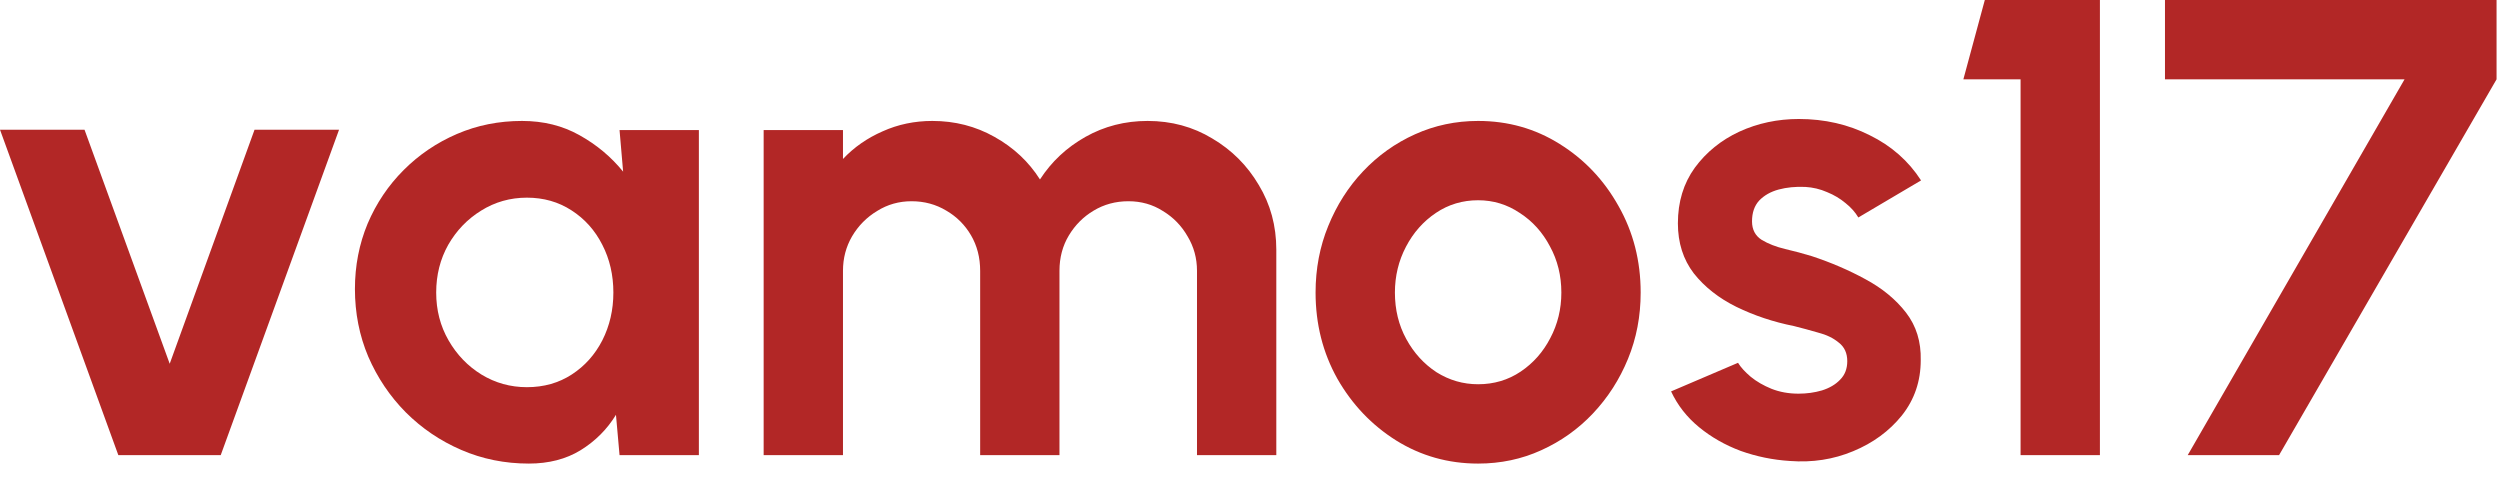
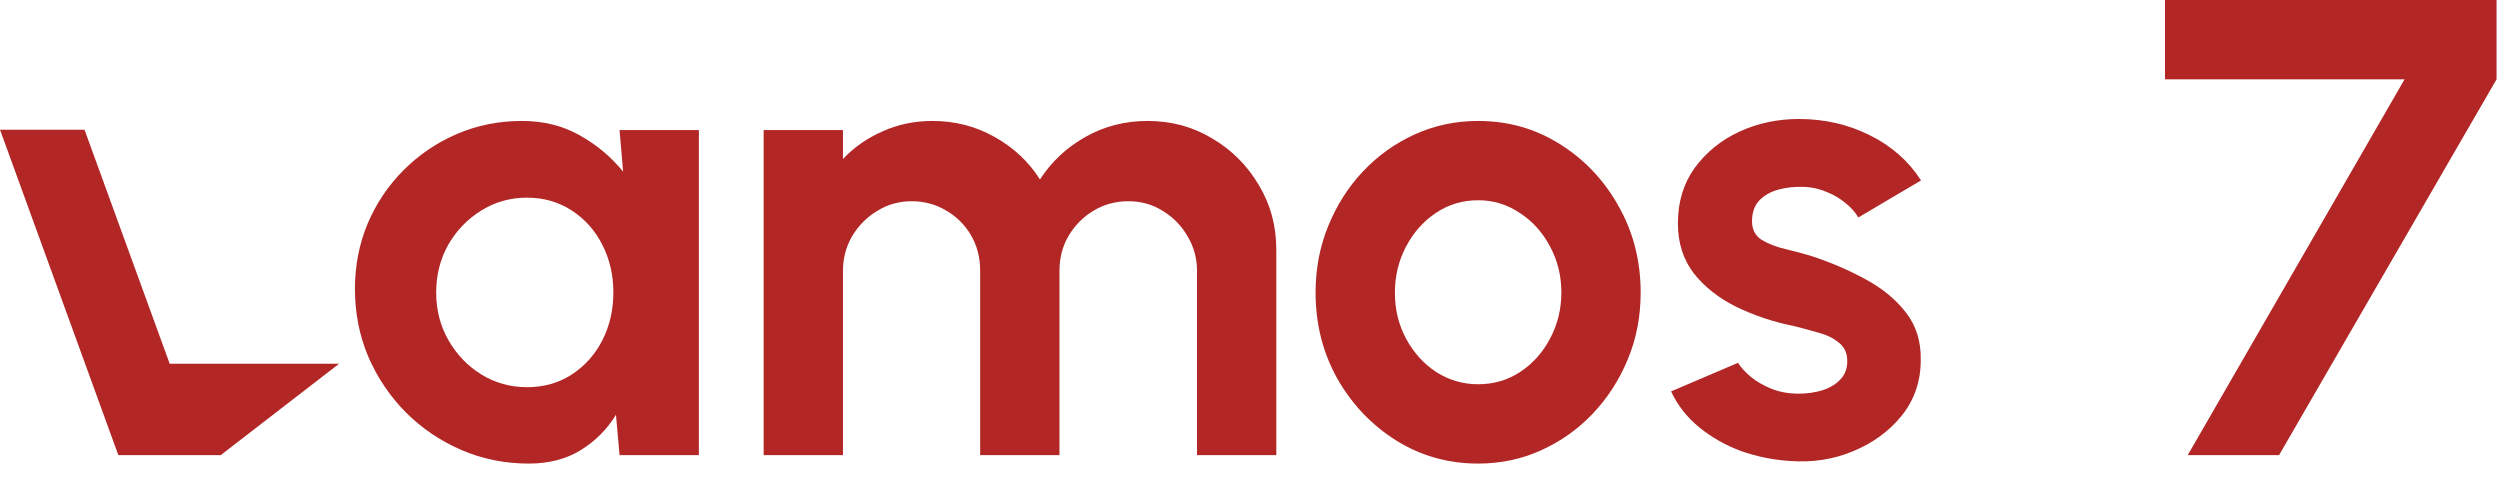
<svg xmlns="http://www.w3.org/2000/svg" width="109" height="21" viewBox="0 0 109 21" fill="none">
-   <path d="M9.624 19.843H5.159L0 5.655H3.685L7.399 15.86L11.098 5.655H14.783L9.624 19.843Z" fill="#B22726" />
+   <path d="M9.624 19.843H5.159L0 5.655H3.685L7.399 15.86H14.783L9.624 19.843Z" fill="#B22726" />
  <path d="M27.012 5.67H30.471V19.843H27.012L26.856 18.086C26.469 18.719 25.954 19.234 25.311 19.631C24.678 20.018 23.927 20.212 23.058 20.212C22.009 20.212 21.026 20.013 20.11 19.616C19.193 19.22 18.385 18.672 17.686 17.972C16.996 17.273 16.453 16.465 16.056 15.549C15.669 14.632 15.475 13.649 15.475 12.601C15.475 11.589 15.659 10.64 16.028 9.752C16.406 8.863 16.93 8.084 17.601 7.413C18.272 6.742 19.047 6.218 19.925 5.84C20.804 5.462 21.749 5.273 22.76 5.273C23.696 5.273 24.532 5.481 25.269 5.896C26.015 6.312 26.648 6.841 27.168 7.484L27.012 5.67ZM22.973 16.881C23.71 16.881 24.362 16.697 24.929 16.328C25.496 15.96 25.94 15.464 26.261 14.84C26.582 14.207 26.743 13.512 26.743 12.756C26.743 11.991 26.582 11.296 26.261 10.673C25.94 10.04 25.491 9.539 24.915 9.17C24.348 8.802 23.7 8.618 22.973 8.618C22.245 8.618 21.579 8.807 20.974 9.185C20.379 9.553 19.902 10.049 19.543 10.673C19.193 11.296 19.018 11.991 19.018 12.756C19.018 13.522 19.198 14.216 19.557 14.84C19.916 15.464 20.393 15.96 20.988 16.328C21.593 16.697 22.255 16.881 22.973 16.881Z" fill="#B22726" />
  <path d="M33.295 19.843V5.67H36.754V6.931C37.235 6.421 37.812 6.019 38.483 5.726C39.154 5.424 39.876 5.273 40.651 5.273C41.634 5.273 42.536 5.504 43.358 5.967C44.19 6.43 44.851 7.049 45.343 7.824C45.844 7.049 46.505 6.43 47.327 5.967C48.149 5.504 49.052 5.273 50.034 5.273C51.074 5.273 52.014 5.528 52.855 6.038C53.705 6.539 54.381 7.214 54.882 8.065C55.392 8.906 55.647 9.846 55.647 10.886V19.843H52.189V11.807C52.189 11.259 52.052 10.758 51.778 10.304C51.513 9.841 51.154 9.473 50.7 9.199C50.256 8.915 49.755 8.774 49.198 8.774C48.641 8.774 48.135 8.911 47.681 9.185C47.237 9.449 46.878 9.808 46.604 10.262C46.33 10.715 46.193 11.23 46.193 11.807V19.843H42.735V11.807C42.735 11.23 42.602 10.715 42.338 10.262C42.073 9.808 41.714 9.449 41.261 9.185C40.807 8.911 40.302 8.774 39.744 8.774C39.196 8.774 38.695 8.915 38.242 9.199C37.788 9.473 37.424 9.841 37.15 10.304C36.886 10.758 36.754 11.259 36.754 11.807V19.843H33.295Z" fill="#B22726" />
  <path d="M64.446 20.212C63.142 20.212 61.952 19.876 60.875 19.206C59.807 18.535 58.952 17.637 58.309 16.512C57.676 15.379 57.359 14.127 57.359 12.756C57.359 11.717 57.544 10.748 57.912 9.851C58.281 8.944 58.786 8.15 59.429 7.47C60.081 6.78 60.837 6.241 61.697 5.854C62.556 5.466 63.473 5.273 64.446 5.273C65.75 5.273 66.936 5.608 68.004 6.279C69.081 6.95 69.936 7.852 70.569 8.986C71.212 10.12 71.533 11.377 71.533 12.756C71.533 13.786 71.349 14.75 70.98 15.648C70.612 16.546 70.102 17.339 69.45 18.029C68.807 18.709 68.056 19.243 67.196 19.631C66.346 20.018 65.429 20.212 64.446 20.212ZM64.446 16.753C65.136 16.753 65.755 16.569 66.303 16.201C66.851 15.832 67.281 15.345 67.593 14.741C67.914 14.136 68.075 13.475 68.075 12.756C68.075 12.019 67.909 11.348 67.579 10.744C67.257 10.13 66.818 9.643 66.261 9.284C65.713 8.915 65.108 8.731 64.446 8.731C63.766 8.731 63.152 8.915 62.604 9.284C62.056 9.652 61.621 10.144 61.3 10.758C60.978 11.372 60.818 12.038 60.818 12.756C60.818 13.503 60.983 14.178 61.314 14.783C61.645 15.388 62.084 15.87 62.632 16.229C63.19 16.579 63.794 16.753 64.446 16.753Z" fill="#B22726" />
  <path d="M78.032 20.098C77.295 20.051 76.582 19.905 75.892 19.659C75.212 19.404 74.607 19.059 74.078 18.624C73.549 18.19 73.142 17.67 72.859 17.065L75.778 15.818C75.892 16.007 76.076 16.21 76.331 16.427C76.586 16.635 76.889 16.81 77.238 16.952C77.597 17.094 77.99 17.164 78.415 17.164C78.774 17.164 79.114 17.117 79.435 17.023C79.766 16.919 80.031 16.763 80.229 16.555C80.437 16.347 80.541 16.078 80.541 15.747C80.541 15.397 80.418 15.128 80.172 14.939C79.936 14.741 79.634 14.594 79.265 14.5C78.906 14.396 78.556 14.301 78.216 14.216C77.319 14.037 76.483 13.758 75.708 13.38C74.942 13.002 74.323 12.515 73.851 11.92C73.388 11.315 73.156 10.588 73.156 9.737C73.156 8.802 73.402 7.994 73.893 7.314C74.394 6.633 75.041 6.109 75.835 5.74C76.638 5.372 77.503 5.188 78.429 5.188C79.553 5.188 80.583 5.424 81.519 5.896C82.464 6.359 83.21 7.016 83.758 7.866L81.023 9.482C80.891 9.255 80.706 9.048 80.47 8.859C80.234 8.66 79.965 8.5 79.662 8.377C79.36 8.244 79.043 8.169 78.713 8.15C78.287 8.131 77.9 8.169 77.55 8.263C77.201 8.358 76.917 8.518 76.7 8.745C76.492 8.972 76.388 9.274 76.388 9.652C76.388 10.011 76.53 10.281 76.813 10.46C77.097 10.63 77.437 10.763 77.834 10.857C78.24 10.952 78.627 11.056 78.996 11.169C79.828 11.443 80.607 11.778 81.335 12.175C82.072 12.572 82.662 13.059 83.106 13.635C83.55 14.212 83.763 14.901 83.744 15.704C83.744 16.621 83.47 17.424 82.922 18.114C82.374 18.794 81.665 19.314 80.796 19.673C79.936 20.032 79.015 20.174 78.032 20.098Z" fill="#B22726" />
-   <path d="M88.097 19.843V3.458H85.603L86.538 0H91.556V19.843H88.097Z" fill="#B22726" />
  <path d="M95.385 19.843L104.839 3.458H94.393V0H108.85V3.458L99.368 19.843H95.385Z" fill="#B22726" />
</svg>